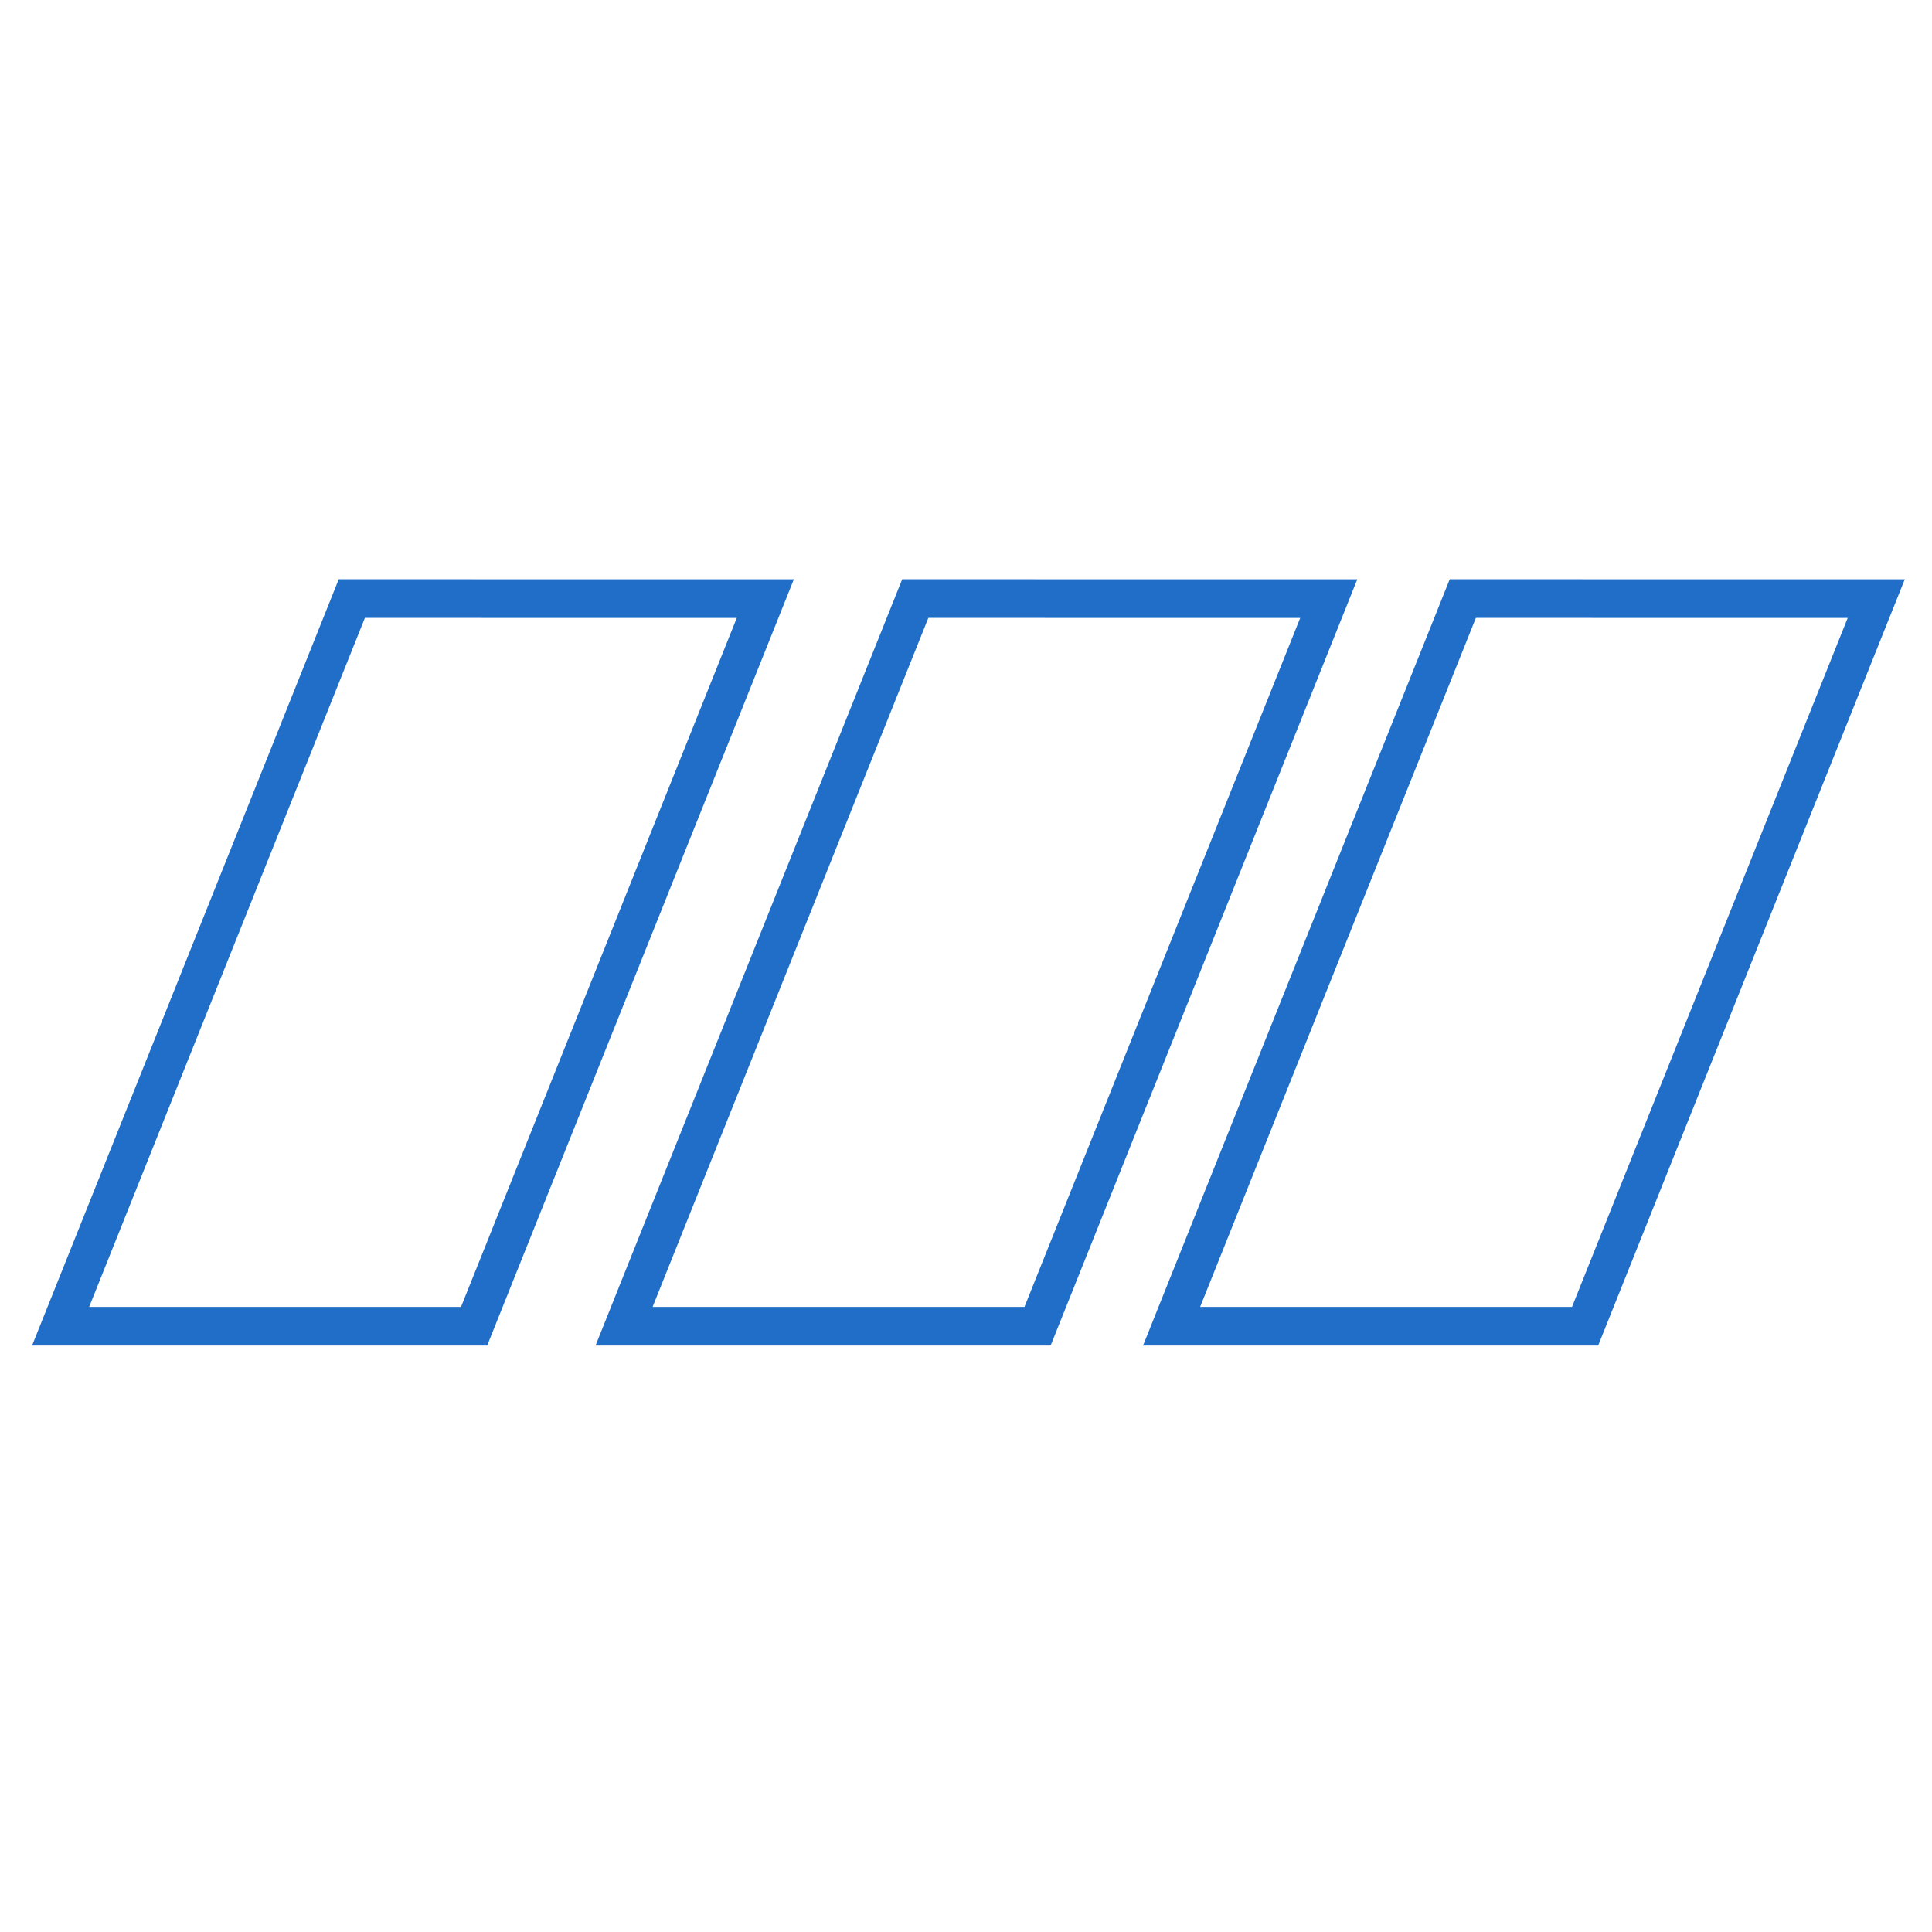
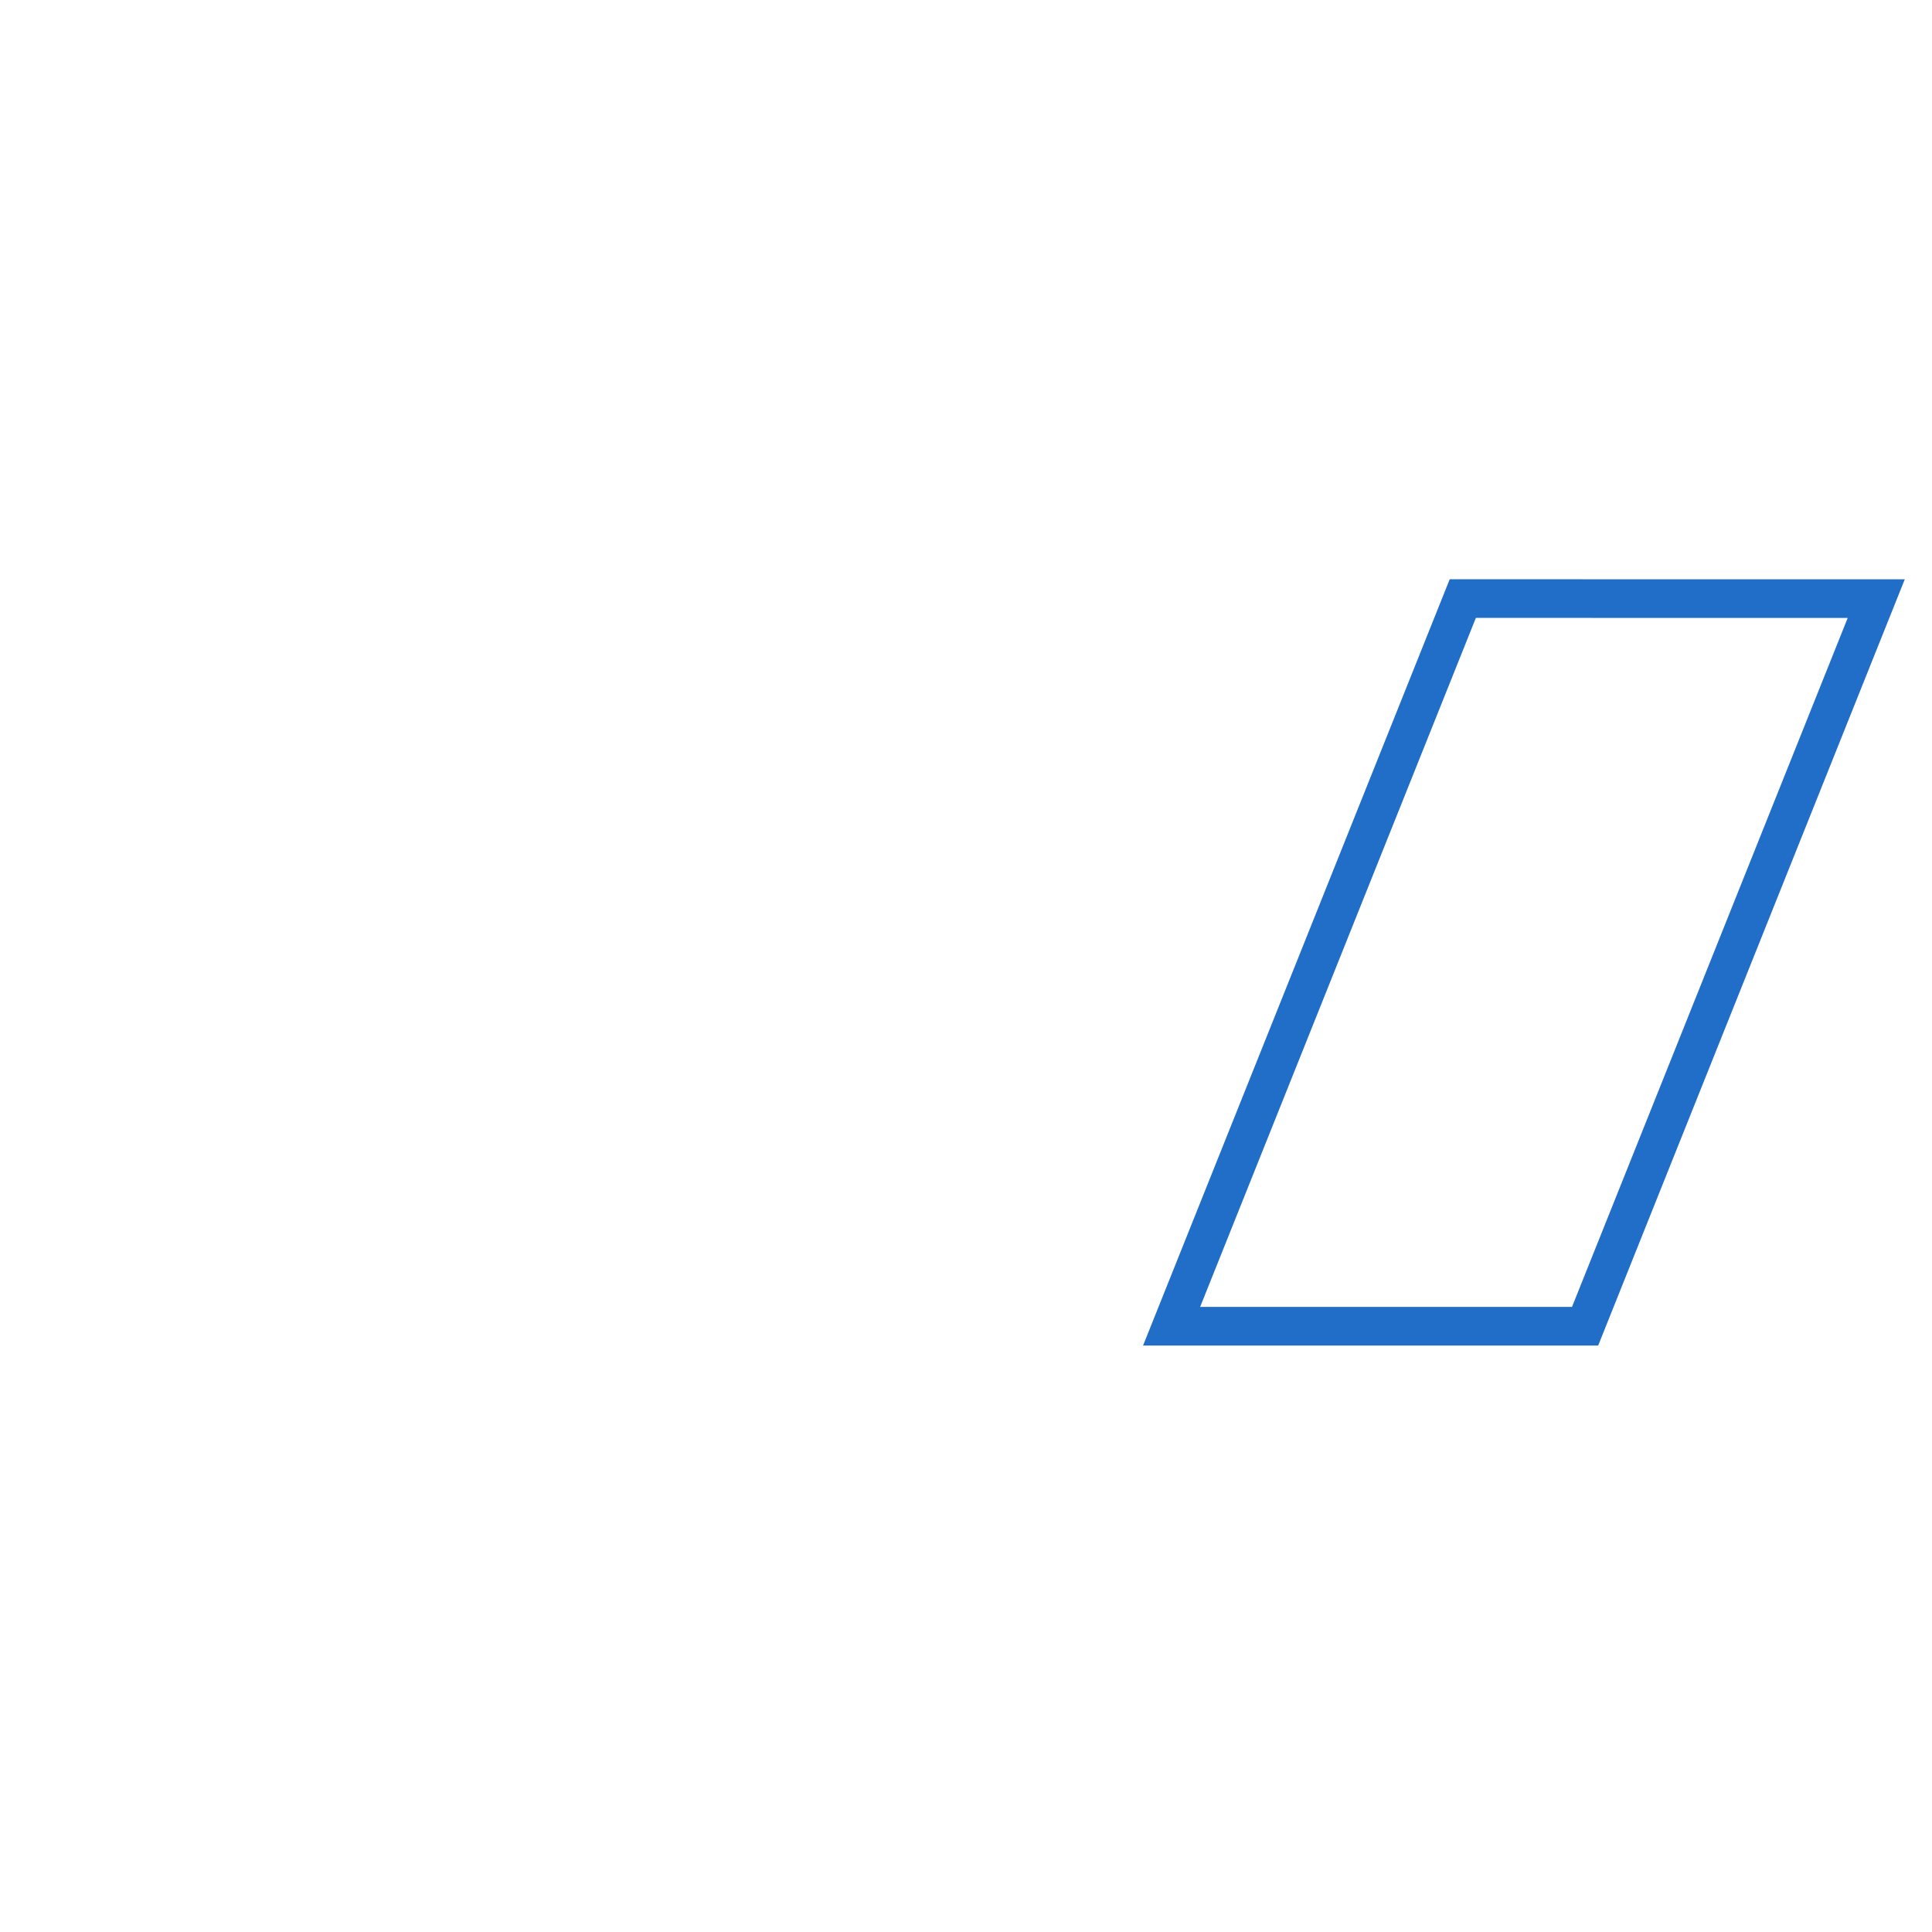
<svg xmlns="http://www.w3.org/2000/svg" width="50" height="50" viewBox="0 0 50 50" fill="none">
-   <path d="M12.27 34.322L1.569 34.322L9.105 15.491L19.806 15.492L12.27 34.322Z" stroke="#206EC7" />
  <path d="M41.022 34.322L30.321 34.322L37.857 15.491L48.557 15.492L41.022 34.322Z" stroke="#206EC7" />
-   <path d="M26.852 34.322L16.151 34.322L23.687 15.491L34.388 15.492L26.852 34.322Z" stroke="#206EC7" />
</svg>